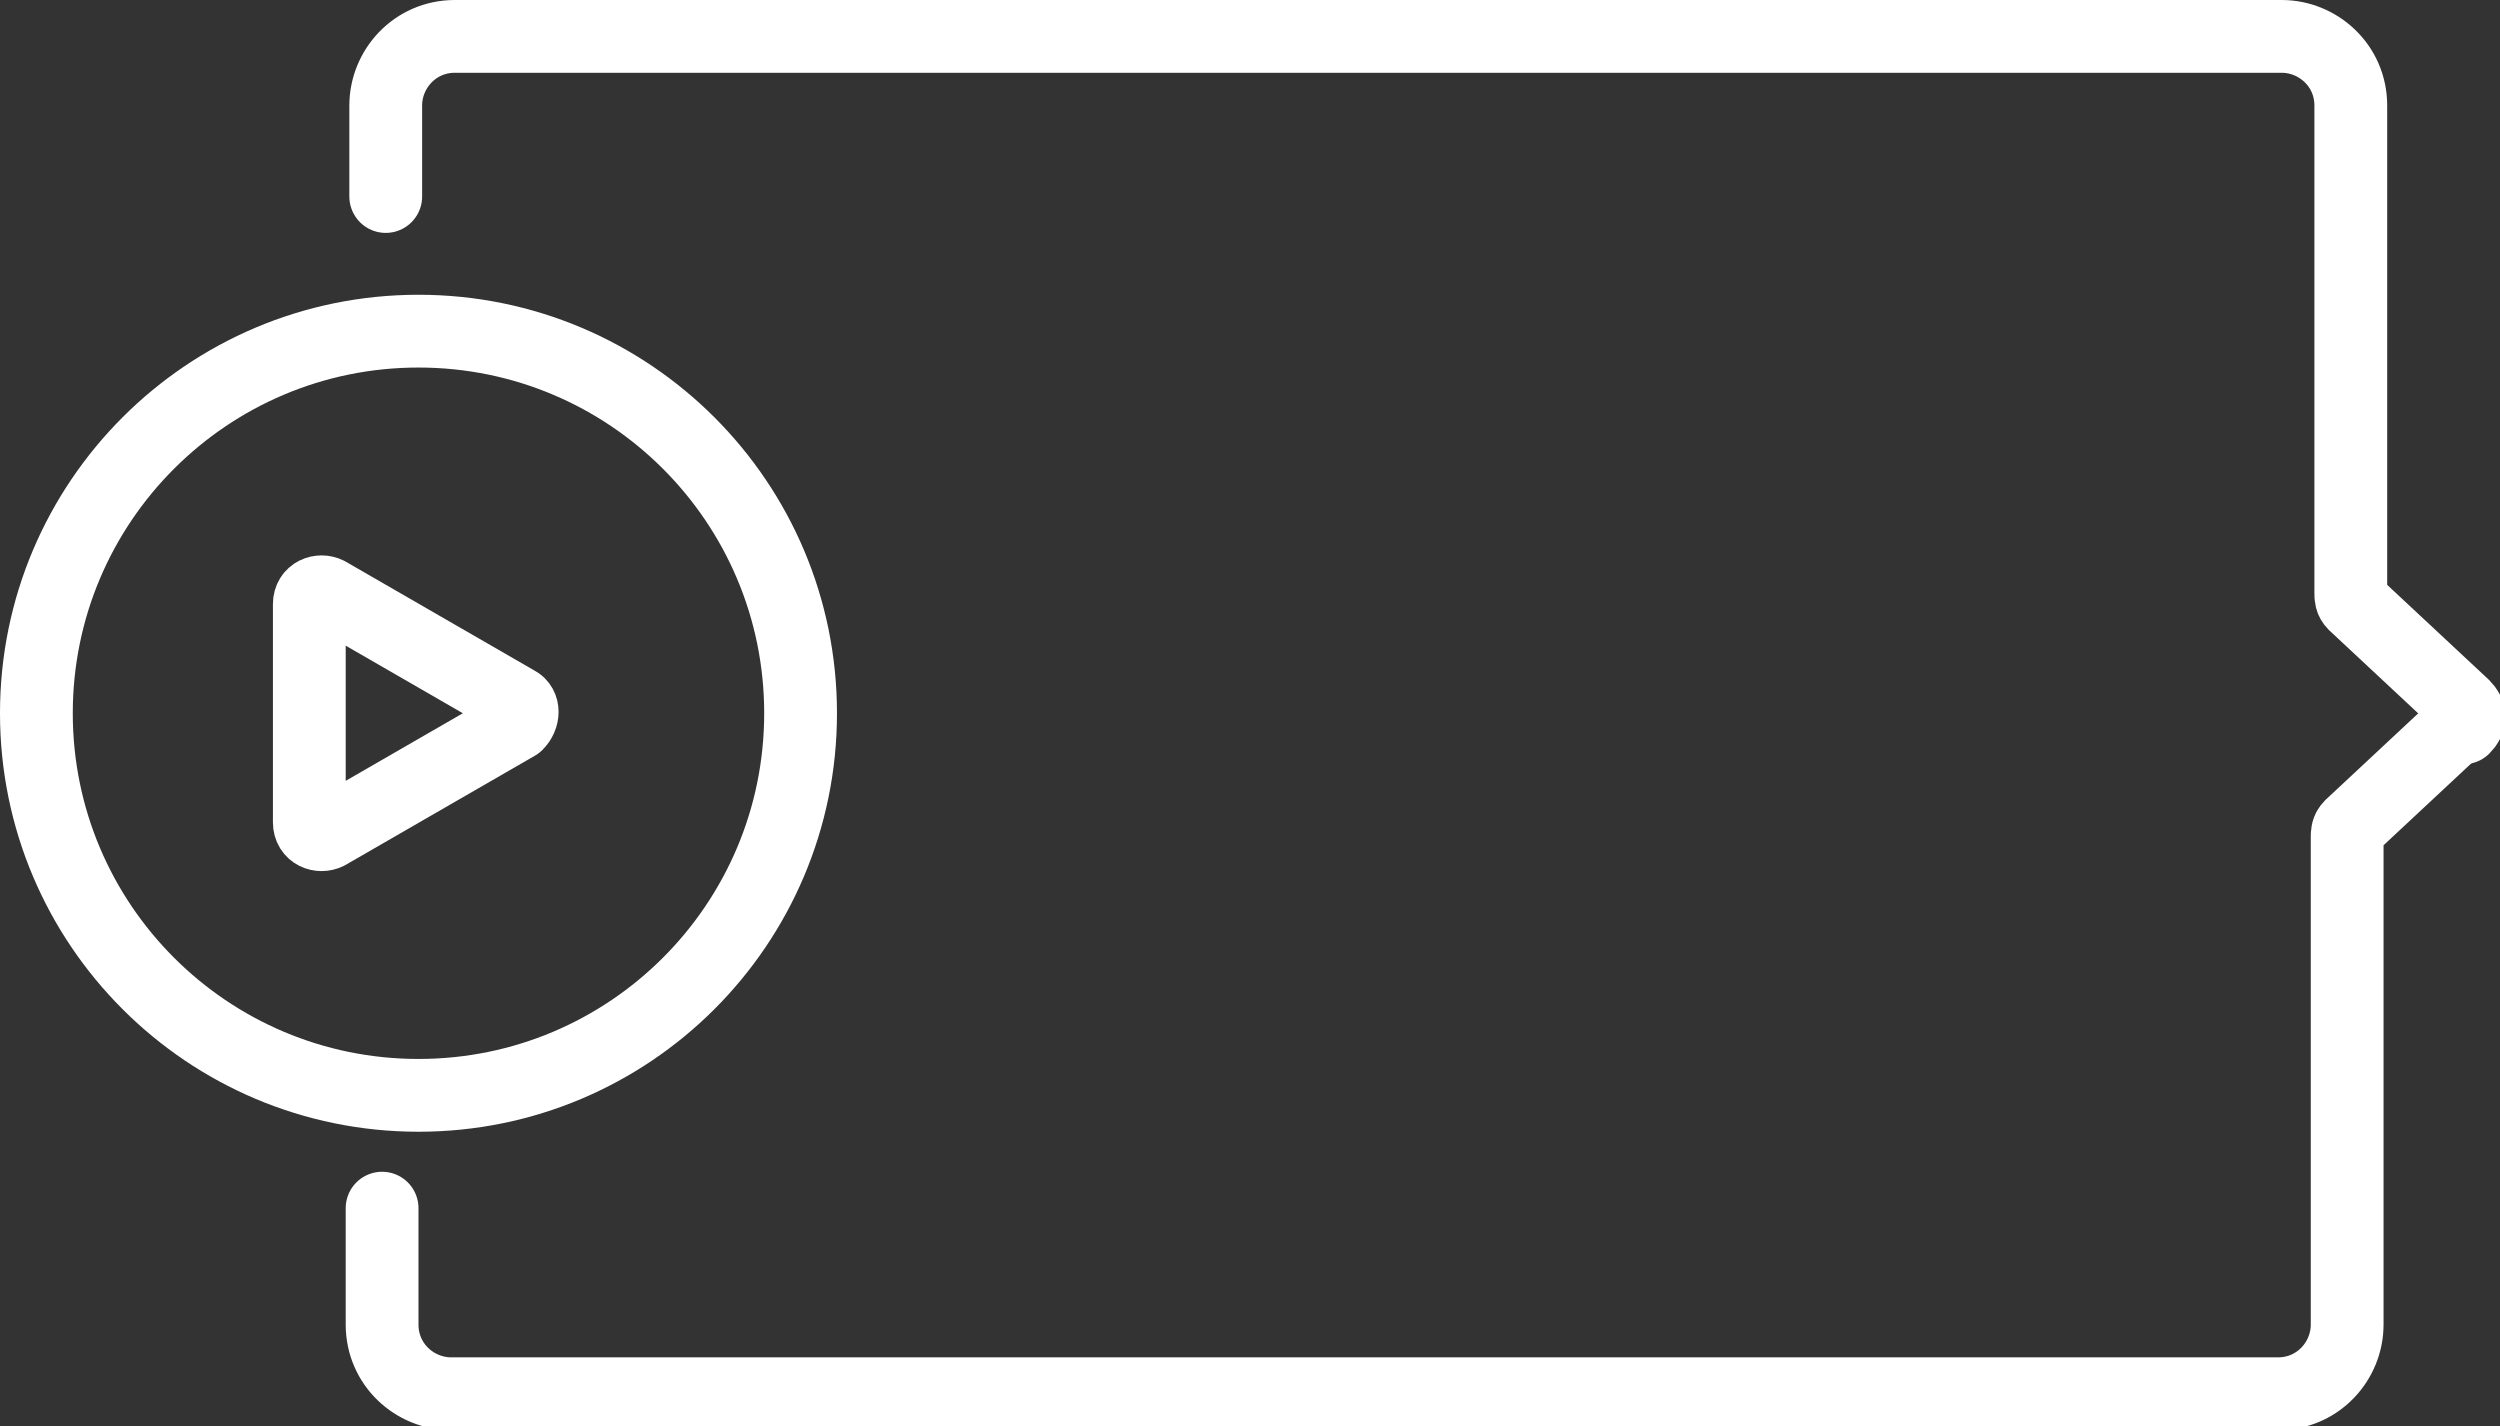
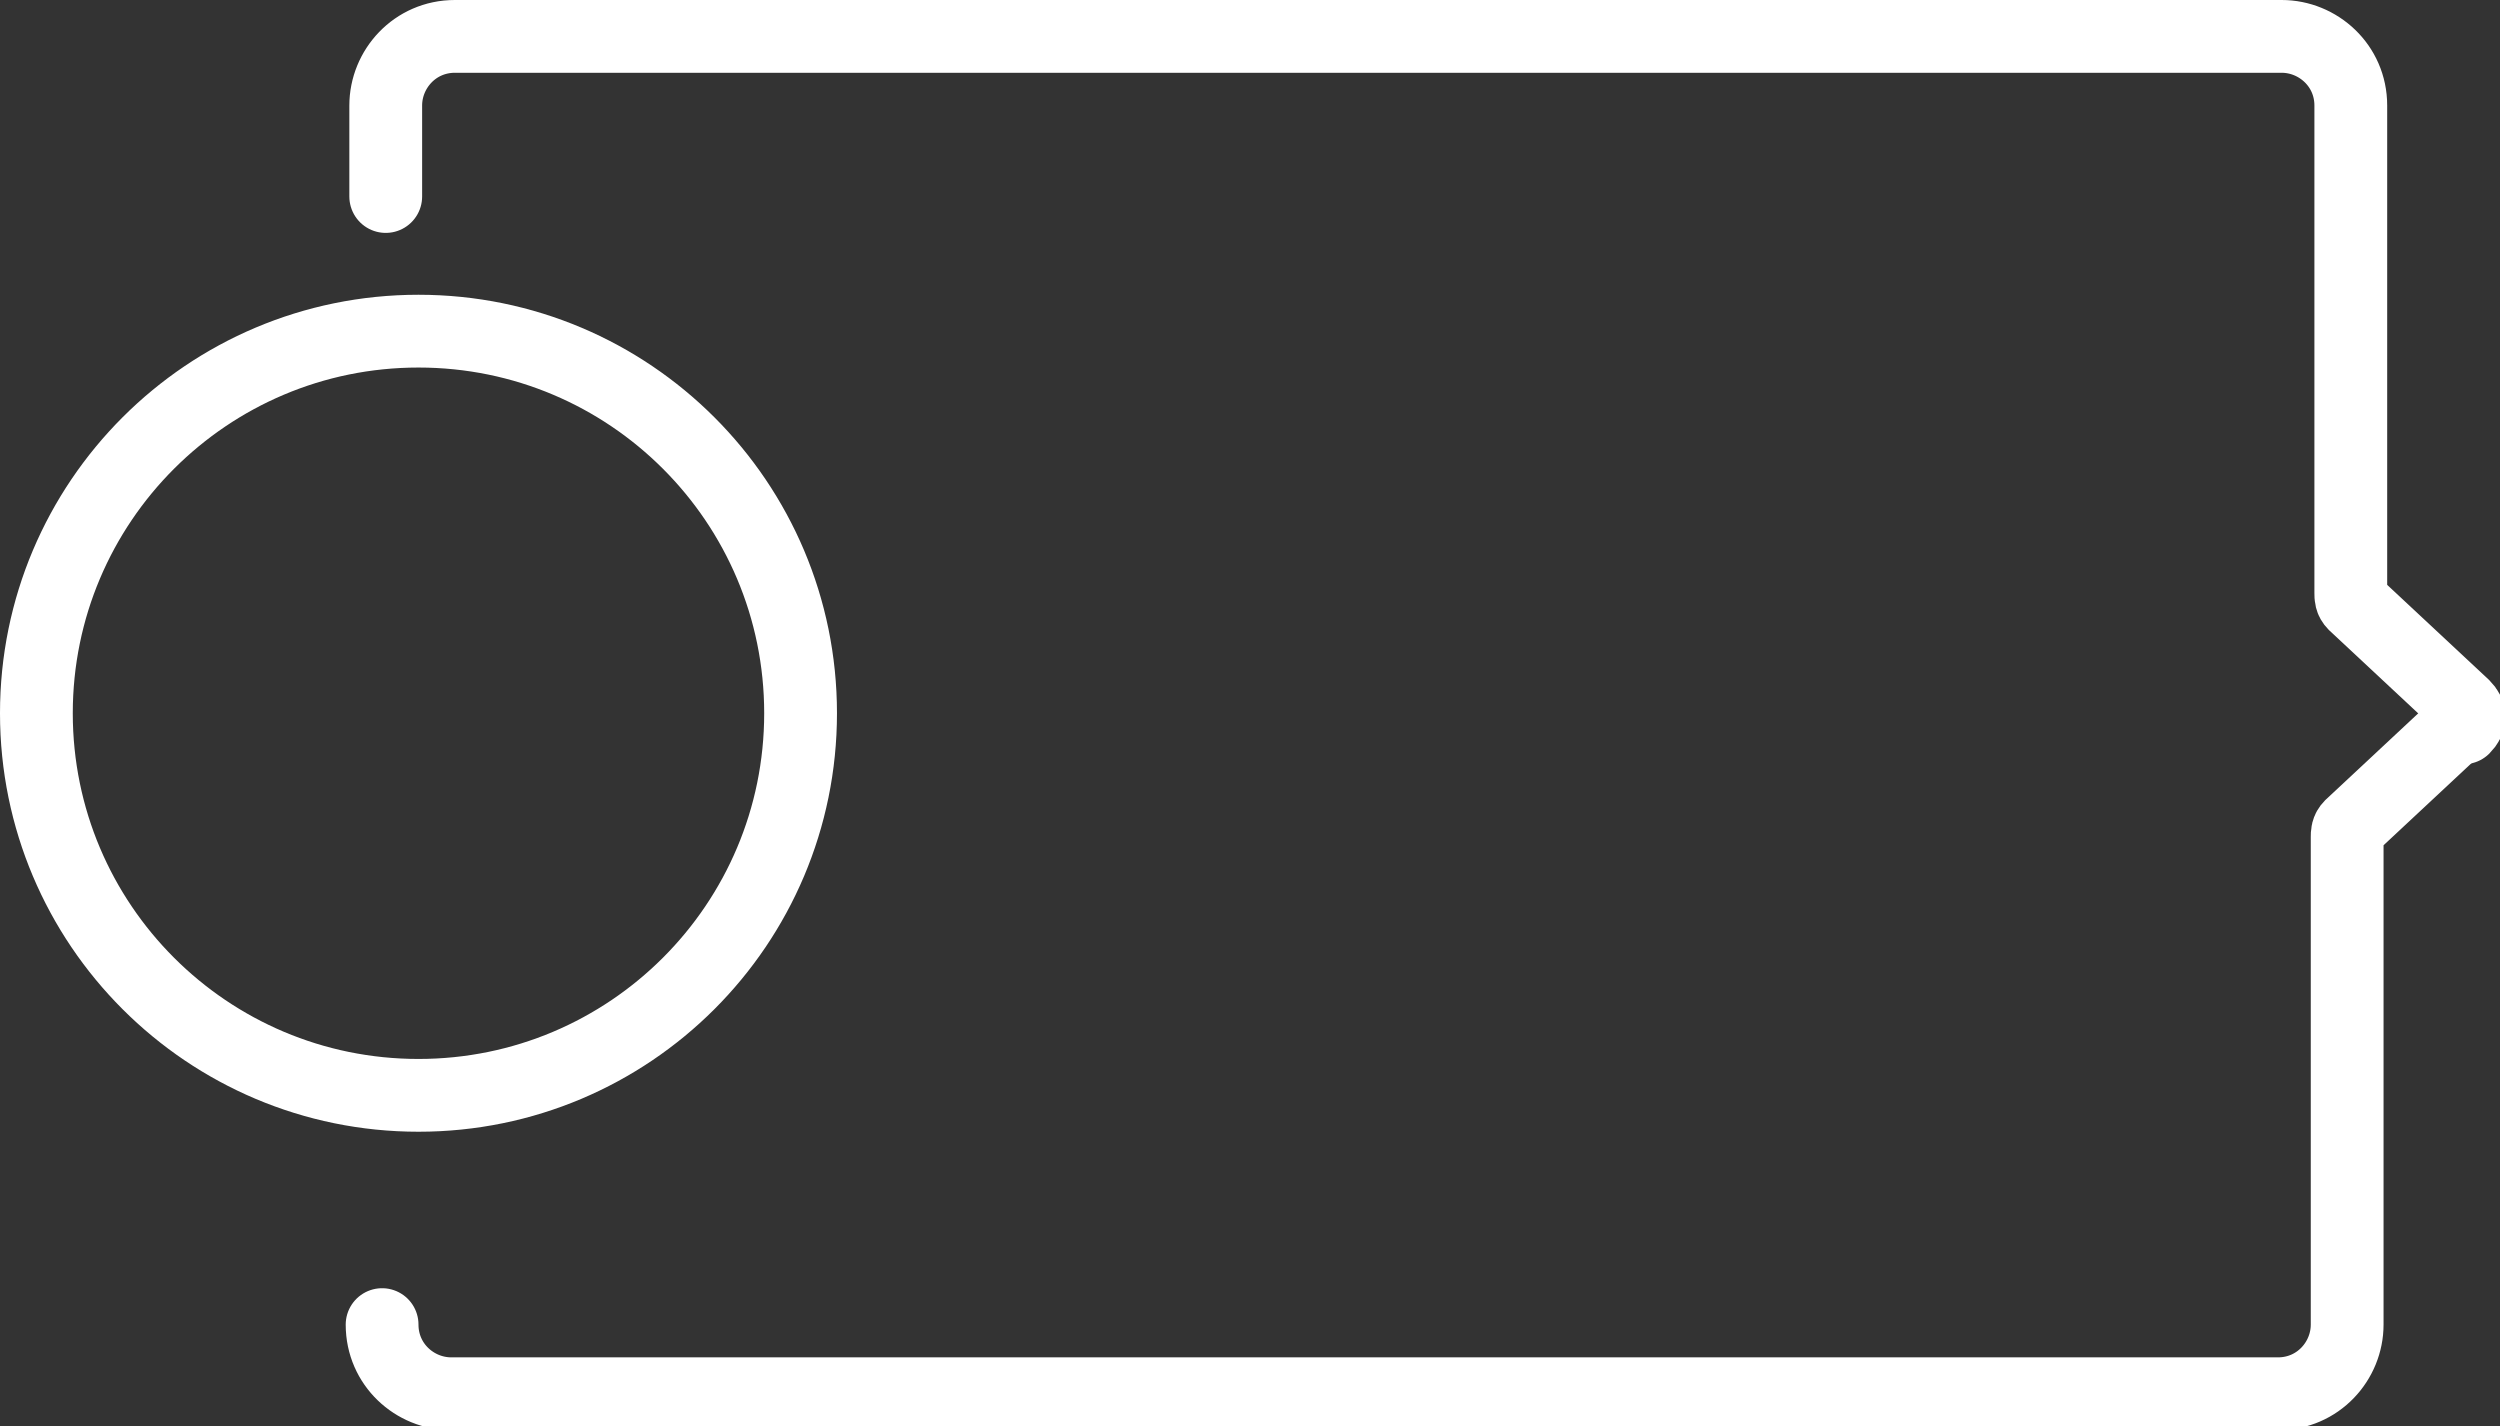
<svg xmlns="http://www.w3.org/2000/svg" enable-background="new 0 0 68.7 39.2" viewBox="0 0 68.7 39.2">
  <rect x="0" y="0" width="68.7" height="39.2" fill="#333333" stroke="none" />
  <g style="fill:none;stroke:#fff;stroke-width:2;stroke-linecap:round;stroke-linejoin:round;stroke-miterlimit:10">
    <path d="m10.6 5.4v-2.5c0-1 .8-1.9 1.9-1.9h50.2c1 0 1.9.8 1.9 1.9v13.4c0 .1 0 .2.1.3l3 2.8c.2.2.2.4 0 .6" />
-     <path d="m67.6 19.9-3 2.8c-.1.1-.1.2-.1.3v13.4c0 1-.8 1.9-1.9 1.9h-50.2c-1 0-1.9-.8-1.9-1.9v-3.2" />
+     <path d="m67.6 19.9-3 2.8c-.1.1-.1.2-.1.3v13.4c0 1-.8 1.9-1.9 1.9h-50.2c-1 0-1.9-.8-1.9-1.9" />
    <path d="m22 19.6c0 5.8-4.7 10.5-10.5 10.5s-10.5-4.7-10.5-10.5 4.7-10.5 10.5-10.5 10.5 4.7 10.5 10.5" />
-     <path d="m8.5 19.6v-3c0-.3.3-.4.5-.3l2.6 1.5 2.6 1.5c.2.1.2.4 0 .6l-2.6 1.5-2.6 1.5c-.2.1-.5 0-.5-.3z" />
  </g>
</svg>